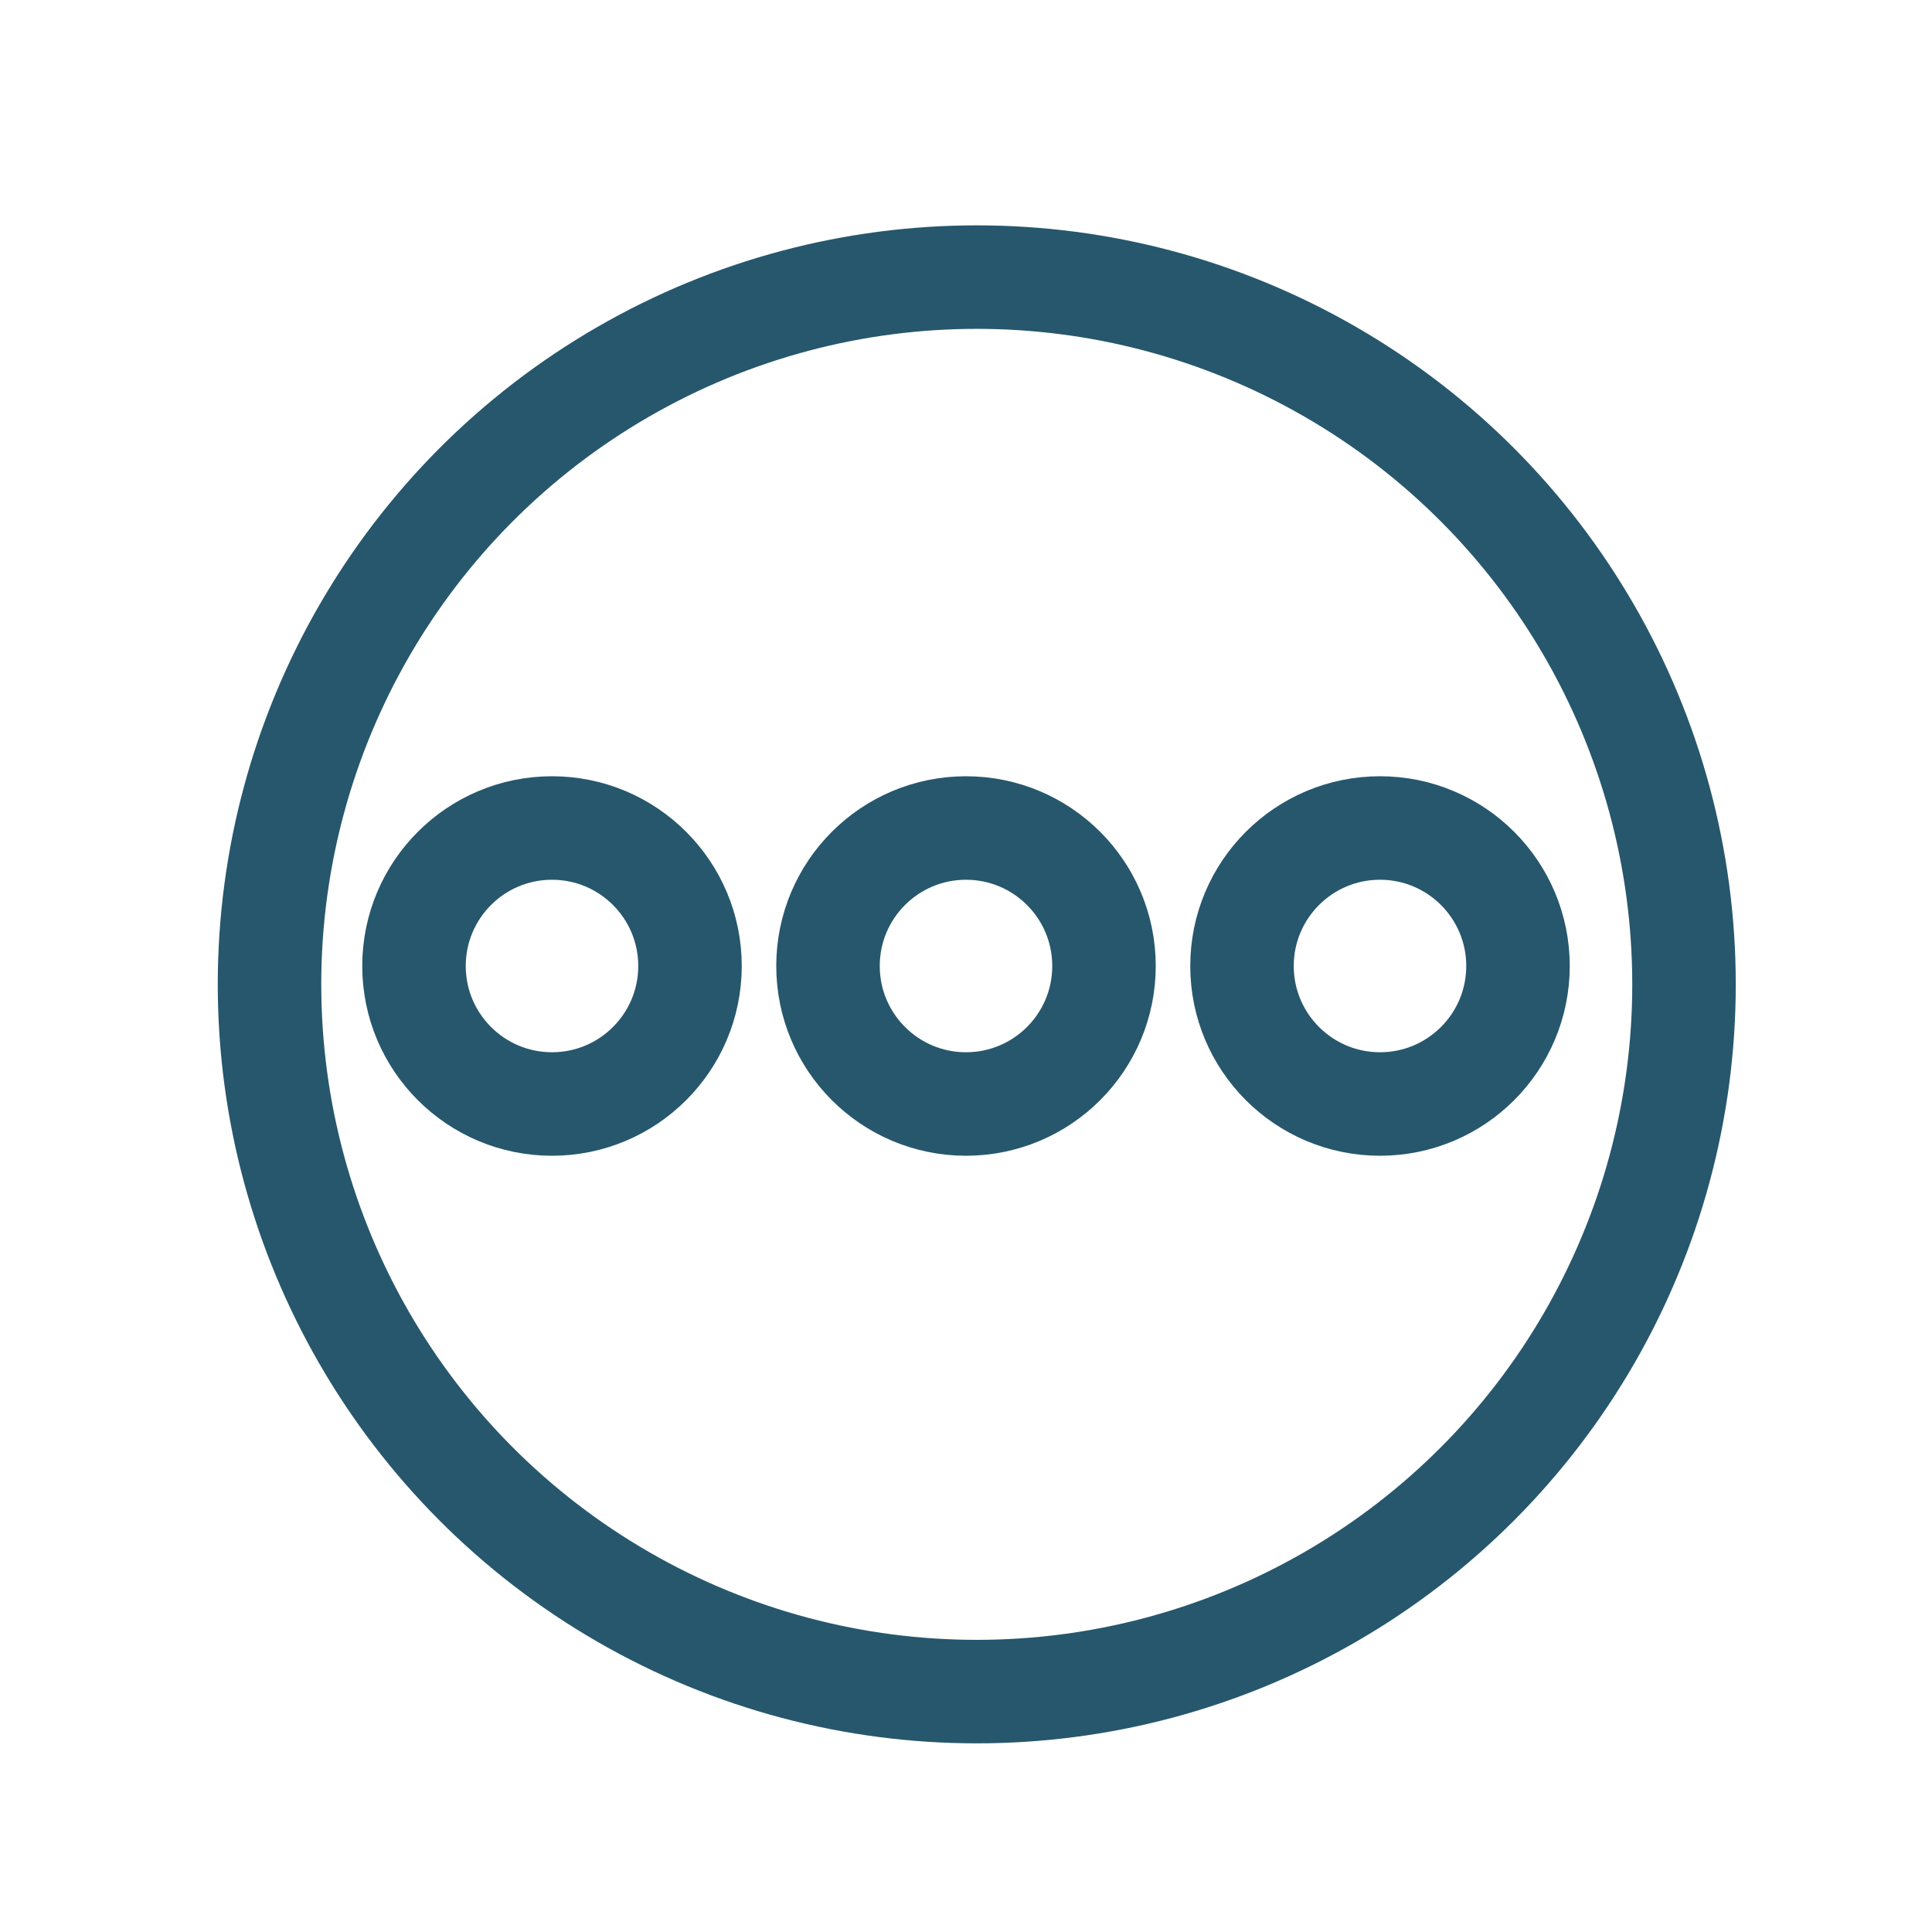
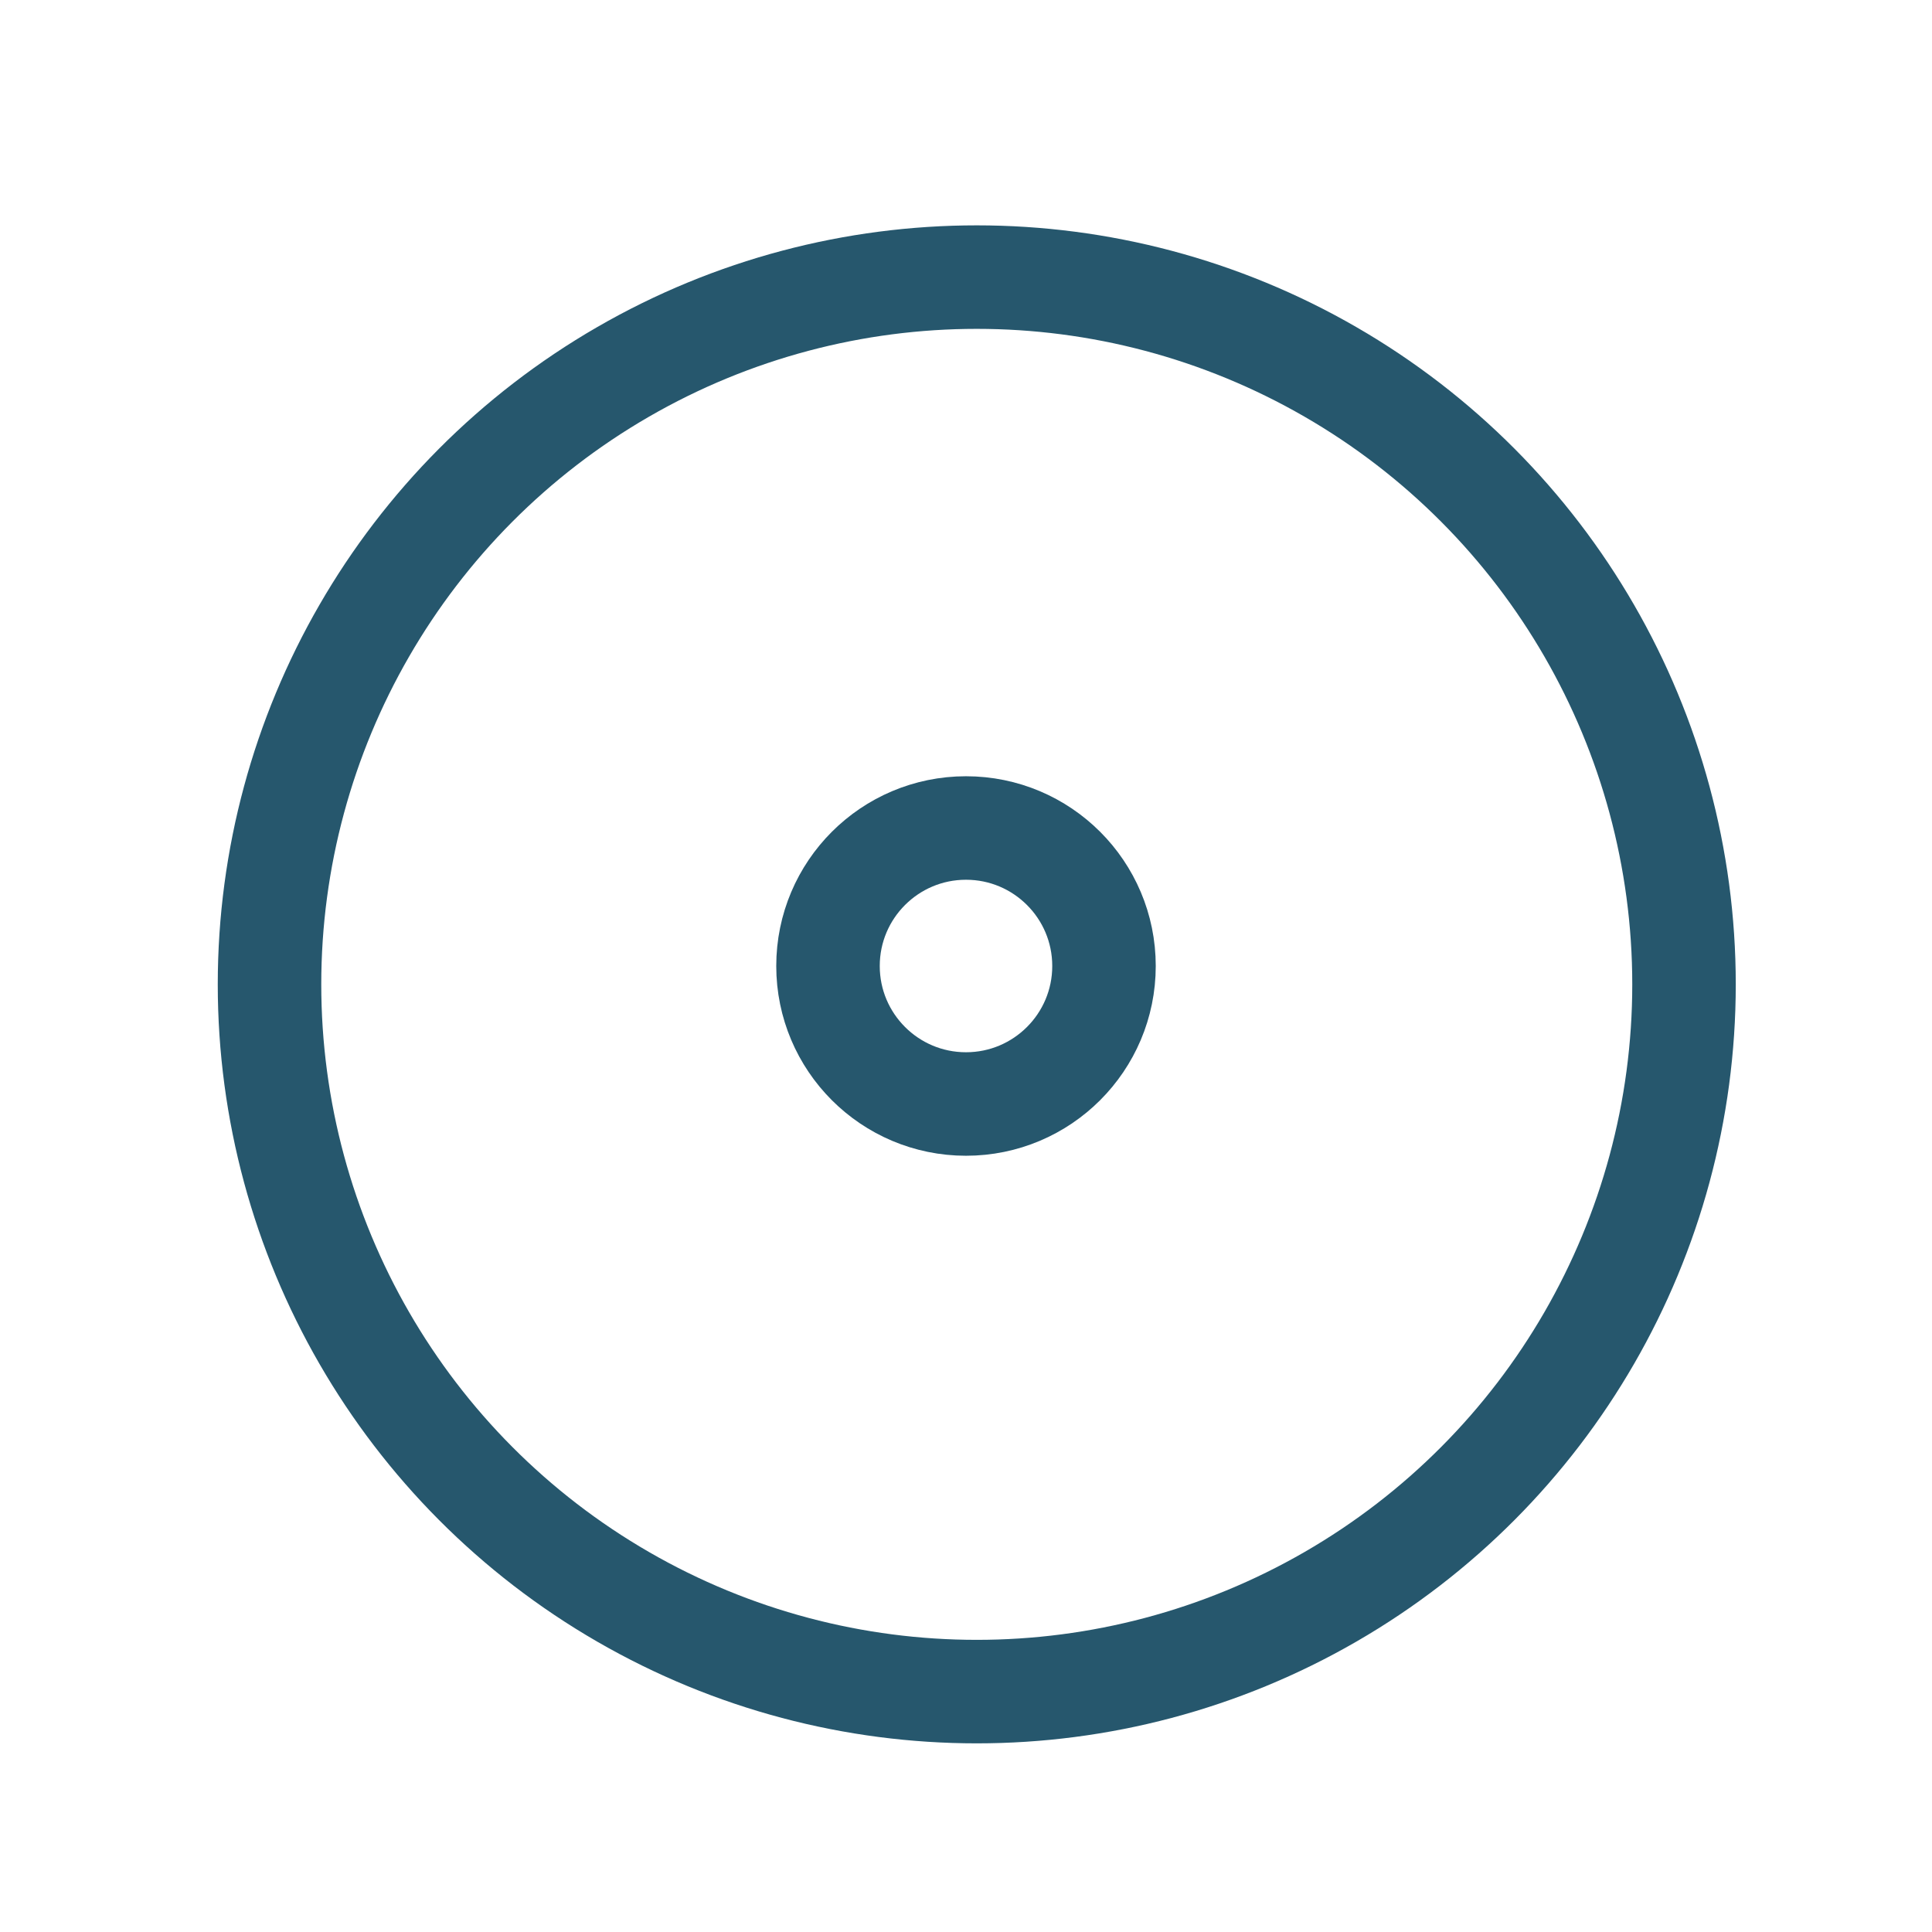
<svg xmlns="http://www.w3.org/2000/svg" width="28px" height="28px" viewBox="0 0 28 28" version="1.1">
  <title>ic_77</title>
  <g id="Submenu_Icons" stroke="none" stroke-width="1" fill="none" fill-rule="evenodd">
    <g id="ic_77" transform="translate(-18, -18)" stroke="#26576D" stroke-width="1.5">
      <g id="ic" transform="translate(16, 17)">
        <g id="Group-2" transform="translate(5.156, 4.266)">
          <circle id="Oval" cx="11" cy="11" r="10.25" />
          <circle id="Oval" stroke-linecap="round" stroke-linejoin="round" cx="10.844" cy="10.734" r="2" />
-           <circle id="Oval" stroke-linecap="round" stroke-linejoin="round" cx="16.844" cy="10.734" r="2" />
-           <circle id="Oval" stroke-linecap="round" stroke-linejoin="round" cx="4.844" cy="10.734" r="2" />
        </g>
      </g>
    </g>
  </g>
</svg>